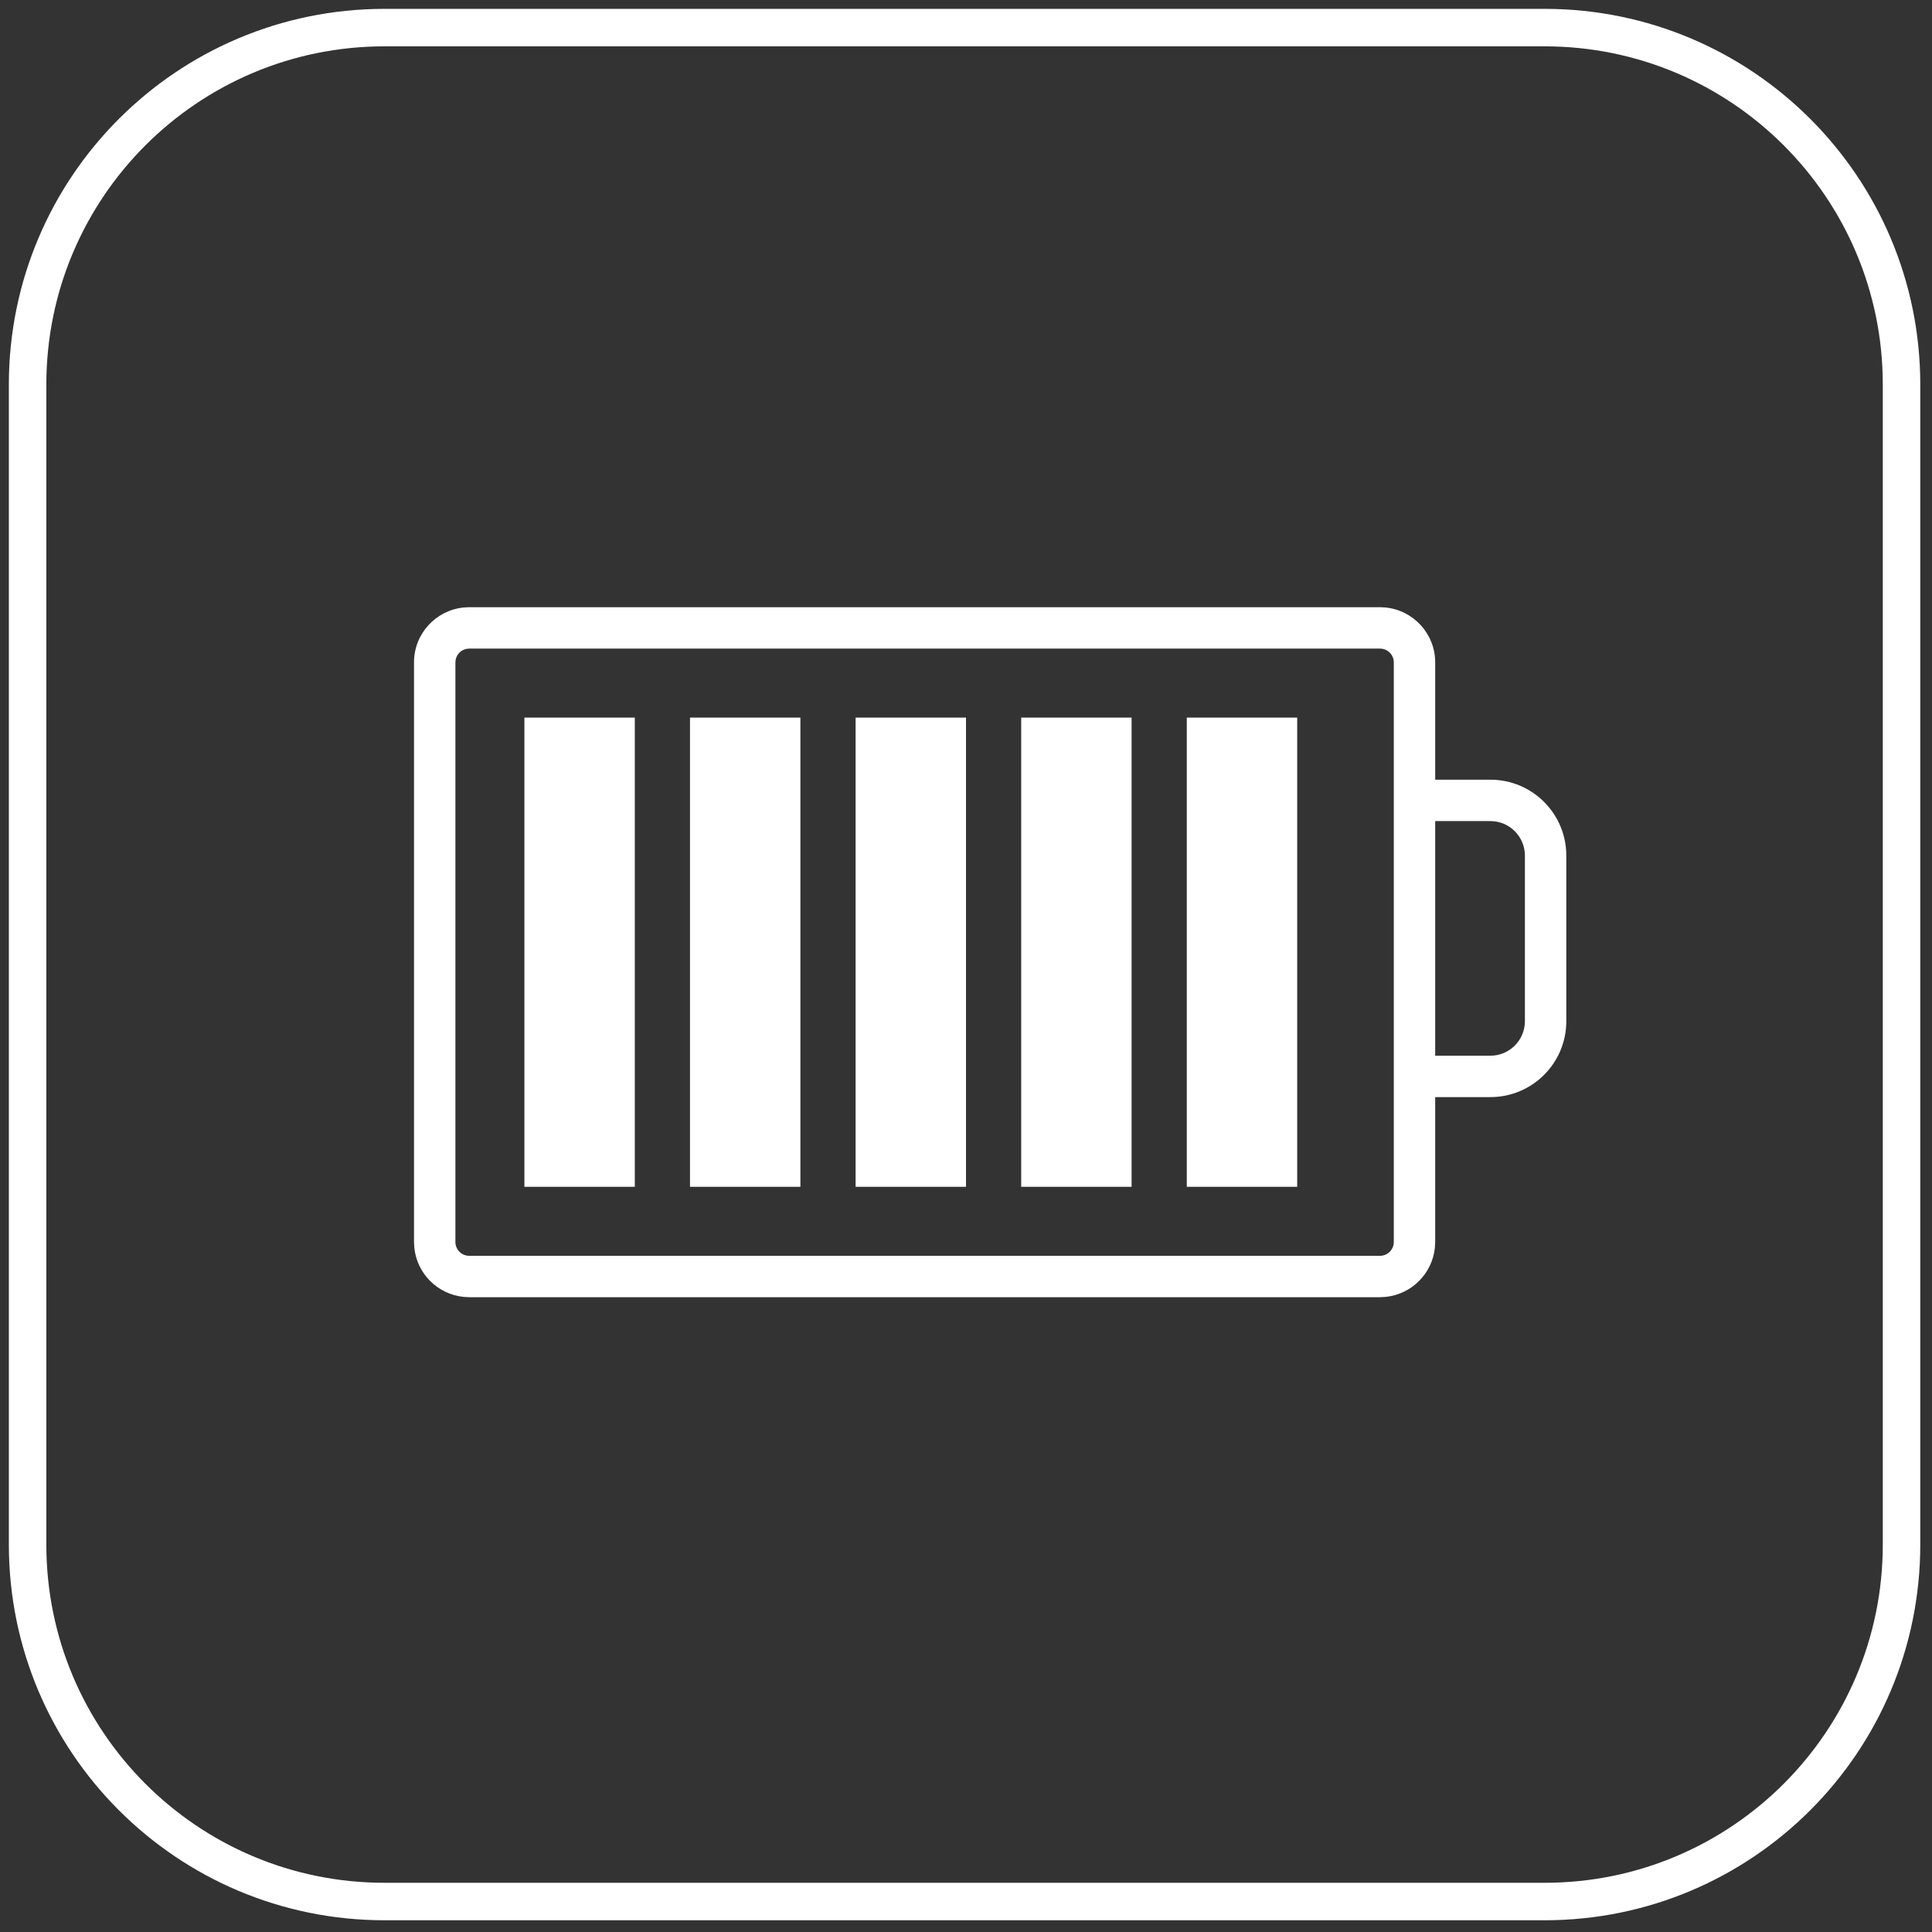
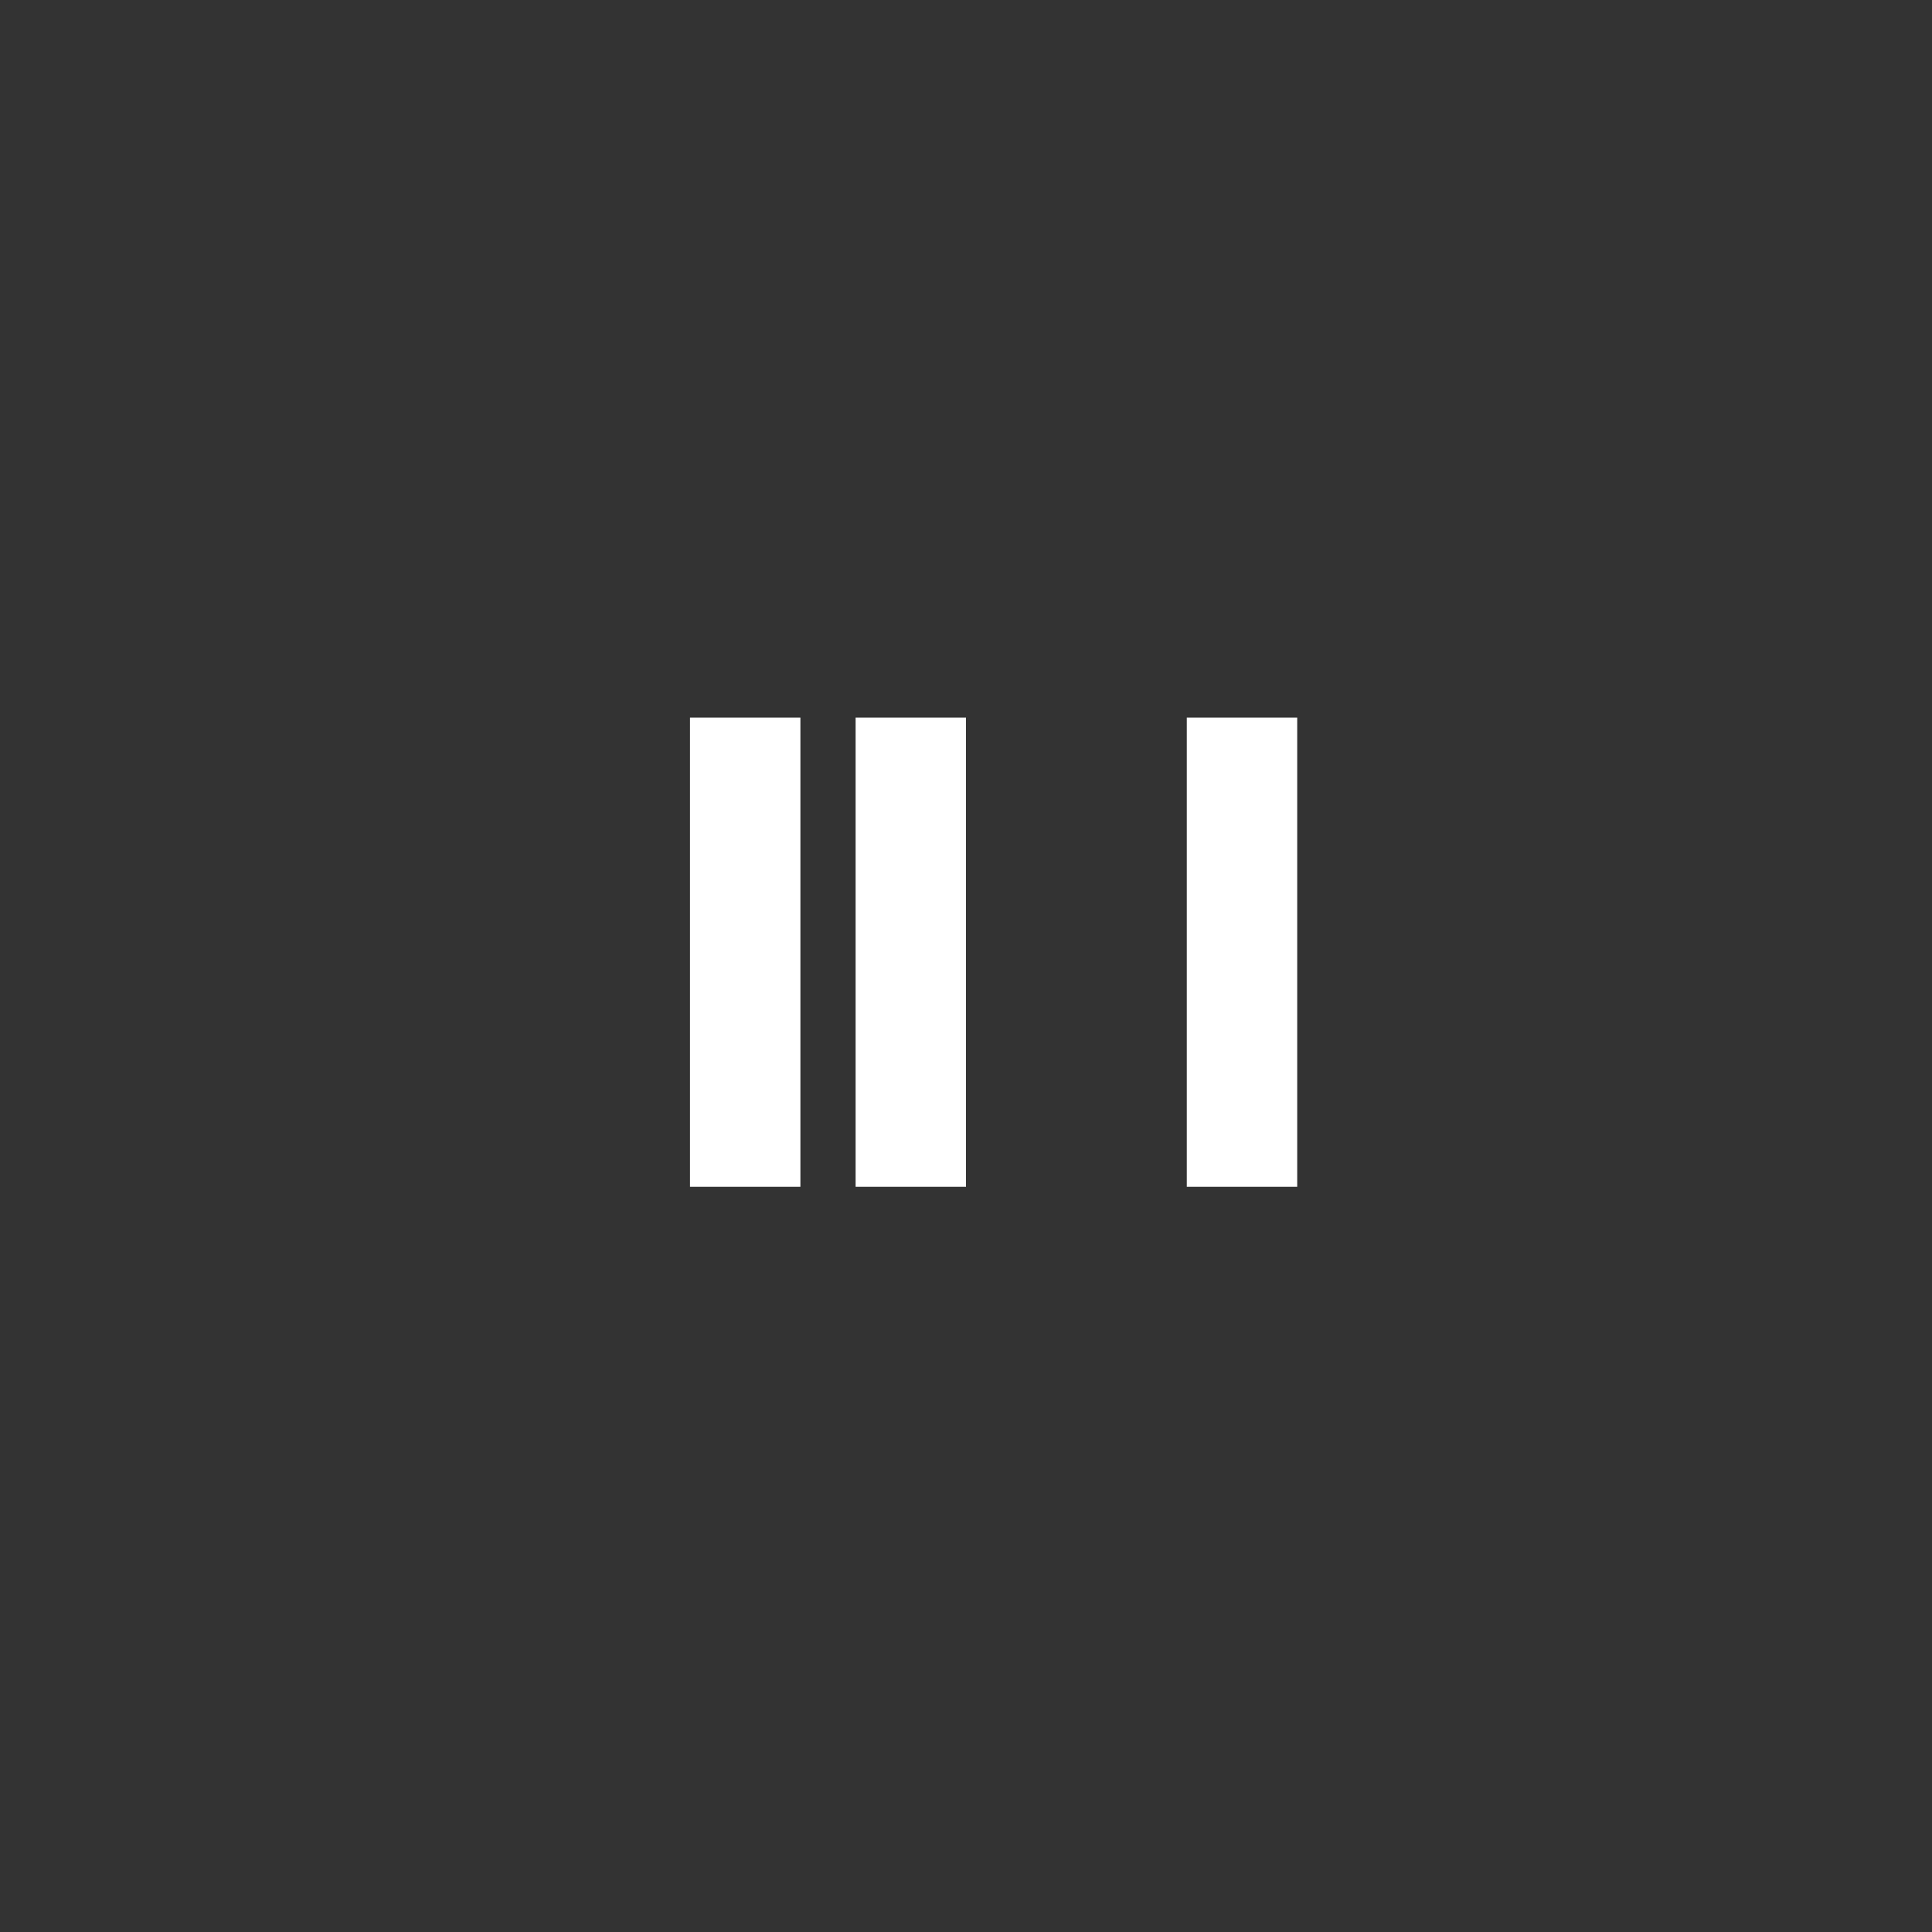
<svg xmlns="http://www.w3.org/2000/svg" fill="none" viewBox="0 0 70 70">
  <rect x="0" y="0" width="70" height="70" fill="#333333" stroke="none" />
-   <path d="m55.964 1h-42.032c-7.143 0-12.932 5.789-12.932 12.932v42.032c0 7.143 5.789 12.932 12.932 12.932h42.032c7.143 0 12.932-5.789 12.932-12.932v-42.032c0-7.143-5.789-12.932-12.932-12.932z" stroke="#fff" stroke-linecap="round" stroke-linejoin="round" stroke-width="1.358" />
-   <path d="m50.204 22.011c1.009 0.102 1.796 0.954 1.796 1.989v4.25h2c1.519 0 2.75 1.231 2.75 2.75v6c0 1.519-1.231 2.75-2.75 2.75h-2v5.25l-0.011 0.204c-0.096 0.942-0.844 1.69-1.785 1.785l-0.204 0.011h-33l-0.204-0.011c-0.942-0.096-1.69-0.844-1.785-1.785l-0.011-0.204v-21c0-1.036 0.787-1.887 1.796-1.989l0.204-0.011h33l0.204 0.011zm-33.204 1.489c-0.242 0-0.444 0.171-0.49 0.399l-0.01 0.101v21c0 0.276 0.224 0.5 0.5 0.5h33c0.276 0 0.5-0.224 0.5-0.5v-21c0-0.276-0.224-0.5-0.5-0.5h-33zm35 14.75h2c0.69 0 1.25-0.56 1.25-1.25v-6c0-0.69-0.56-1.25-1.25-1.25h-2v8.5z" fill="#fff" />
-   <rect x="19" y="26" width="4" height="17" fill="#fff" />
  <rect x="25" y="26" width="4" height="17" fill="#fff" />
  <rect x="31" y="26" width="4" height="17" fill="#fff" />
-   <rect x="37" y="26" width="4" height="17" fill="#fff" />
  <rect x="43" y="26" width="4" height="17" fill="#fff" />
</svg>